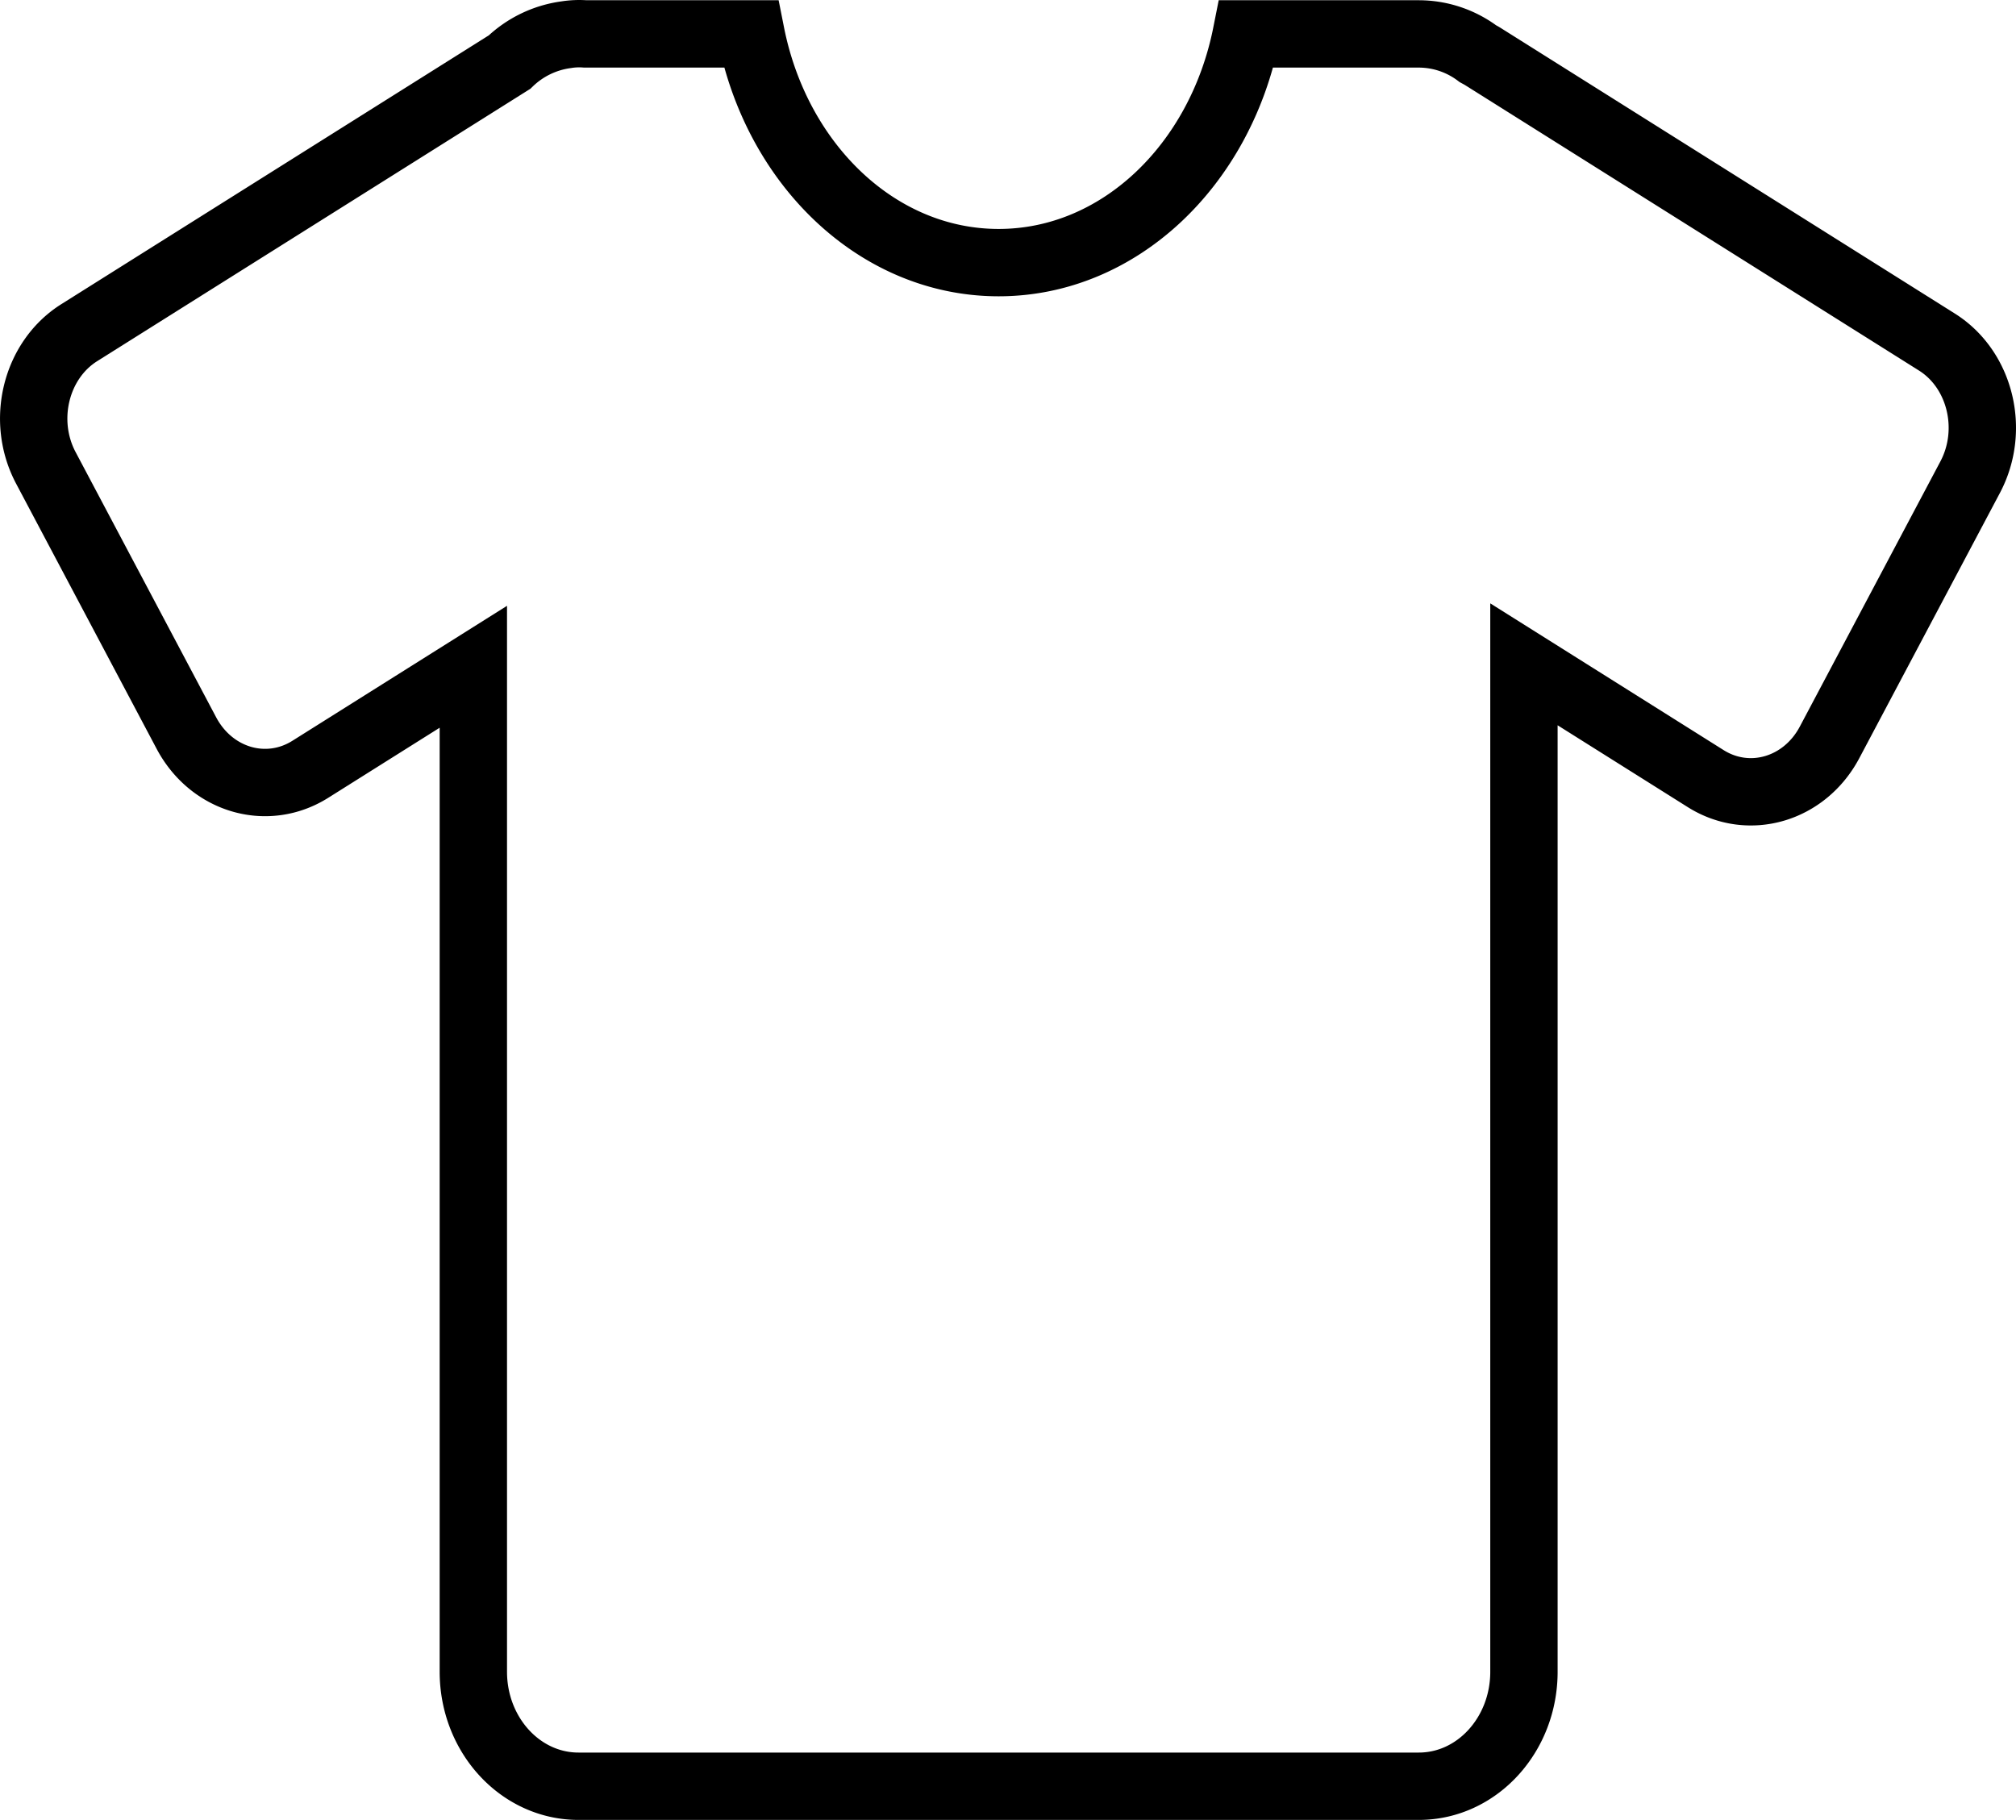
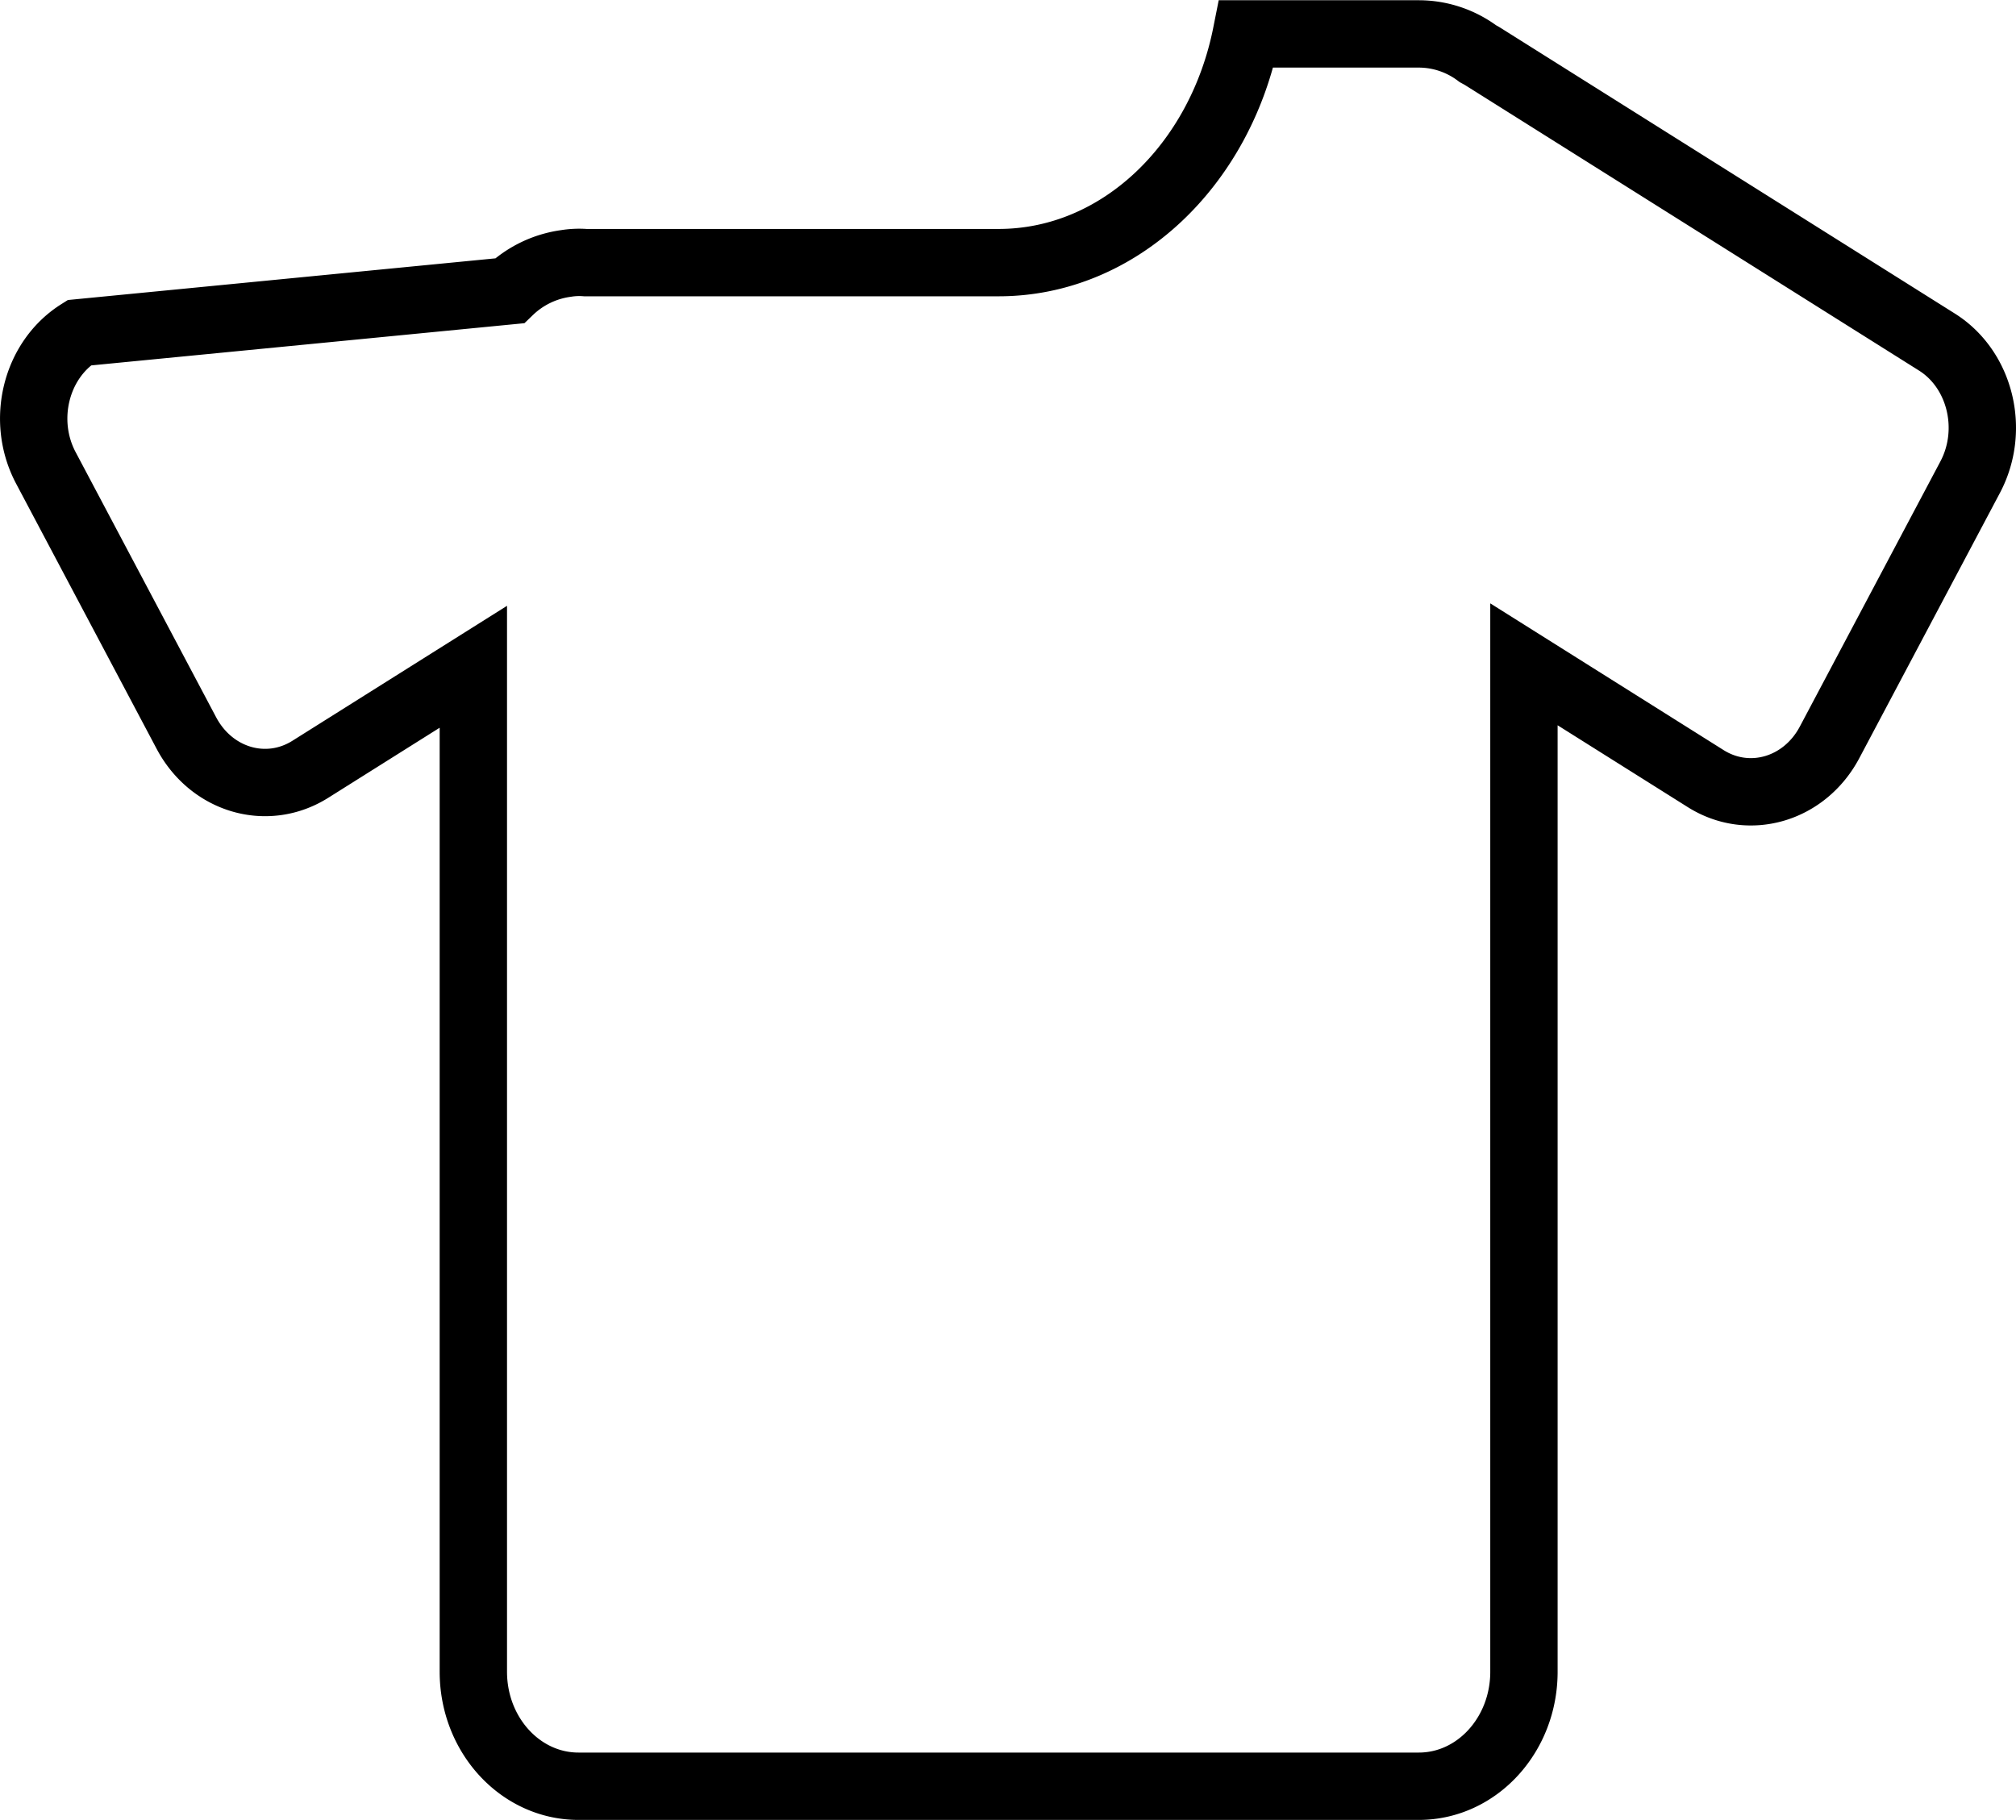
<svg xmlns="http://www.w3.org/2000/svg" viewBox="0 0 419.05 378.3">
  <defs>
    <style>.cls-1{fill:none;stroke:#000;stroke-miterlimit:10;stroke-width:14px;}</style>
  </defs>
  <g id="Layer_2" data-name="Layer 2">
    <g id="Capa_1" data-name="Capa 1">
-       <path class="cls-1" d="M402.61,71.1,308.14,11.69c-.31-.19-.62-.35-.93-.52a20.51,20.51,0,0,0-12.29-4.12H259.07c-5.41,27.23-26.4,47.54-51.49,47.54S161.5,34.28,156.1,7.05H121.67a17.07,17.07,0,0,0-4,.17,21,21,0,0,0-11.76,5.69L16.44,69.17c-9,5.68-12.12,18.25-6.91,28.08l29.21,55.12c5.22,9.84,16.76,13.21,25.78,7.53l33.87-21.3V347.5c0,13.14,9.78,23.8,21.85,23.8H294.92c12.07,0,21.85-10.66,21.85-23.8V138.09l37.75,23.74c9,5.68,20.57,2.31,25.78-7.52l29.22-55.12C414.73,89.35,411.64,76.78,402.61,71.1Z" />
+       <path class="cls-1" d="M402.61,71.1,308.14,11.69c-.31-.19-.62-.35-.93-.52a20.51,20.51,0,0,0-12.29-4.12H259.07c-5.41,27.23-26.4,47.54-51.49,47.54H121.67a17.07,17.07,0,0,0-4,.17,21,21,0,0,0-11.76,5.69L16.44,69.17c-9,5.68-12.12,18.25-6.91,28.08l29.21,55.12c5.22,9.84,16.76,13.21,25.78,7.53l33.87-21.3V347.5c0,13.14,9.78,23.8,21.85,23.8H294.92c12.07,0,21.85-10.66,21.85-23.8V138.09l37.75,23.74c9,5.68,20.57,2.31,25.78-7.52l29.22-55.12C414.73,89.35,411.64,76.78,402.61,71.1Z" />
    </g>
  </g>
</svg>